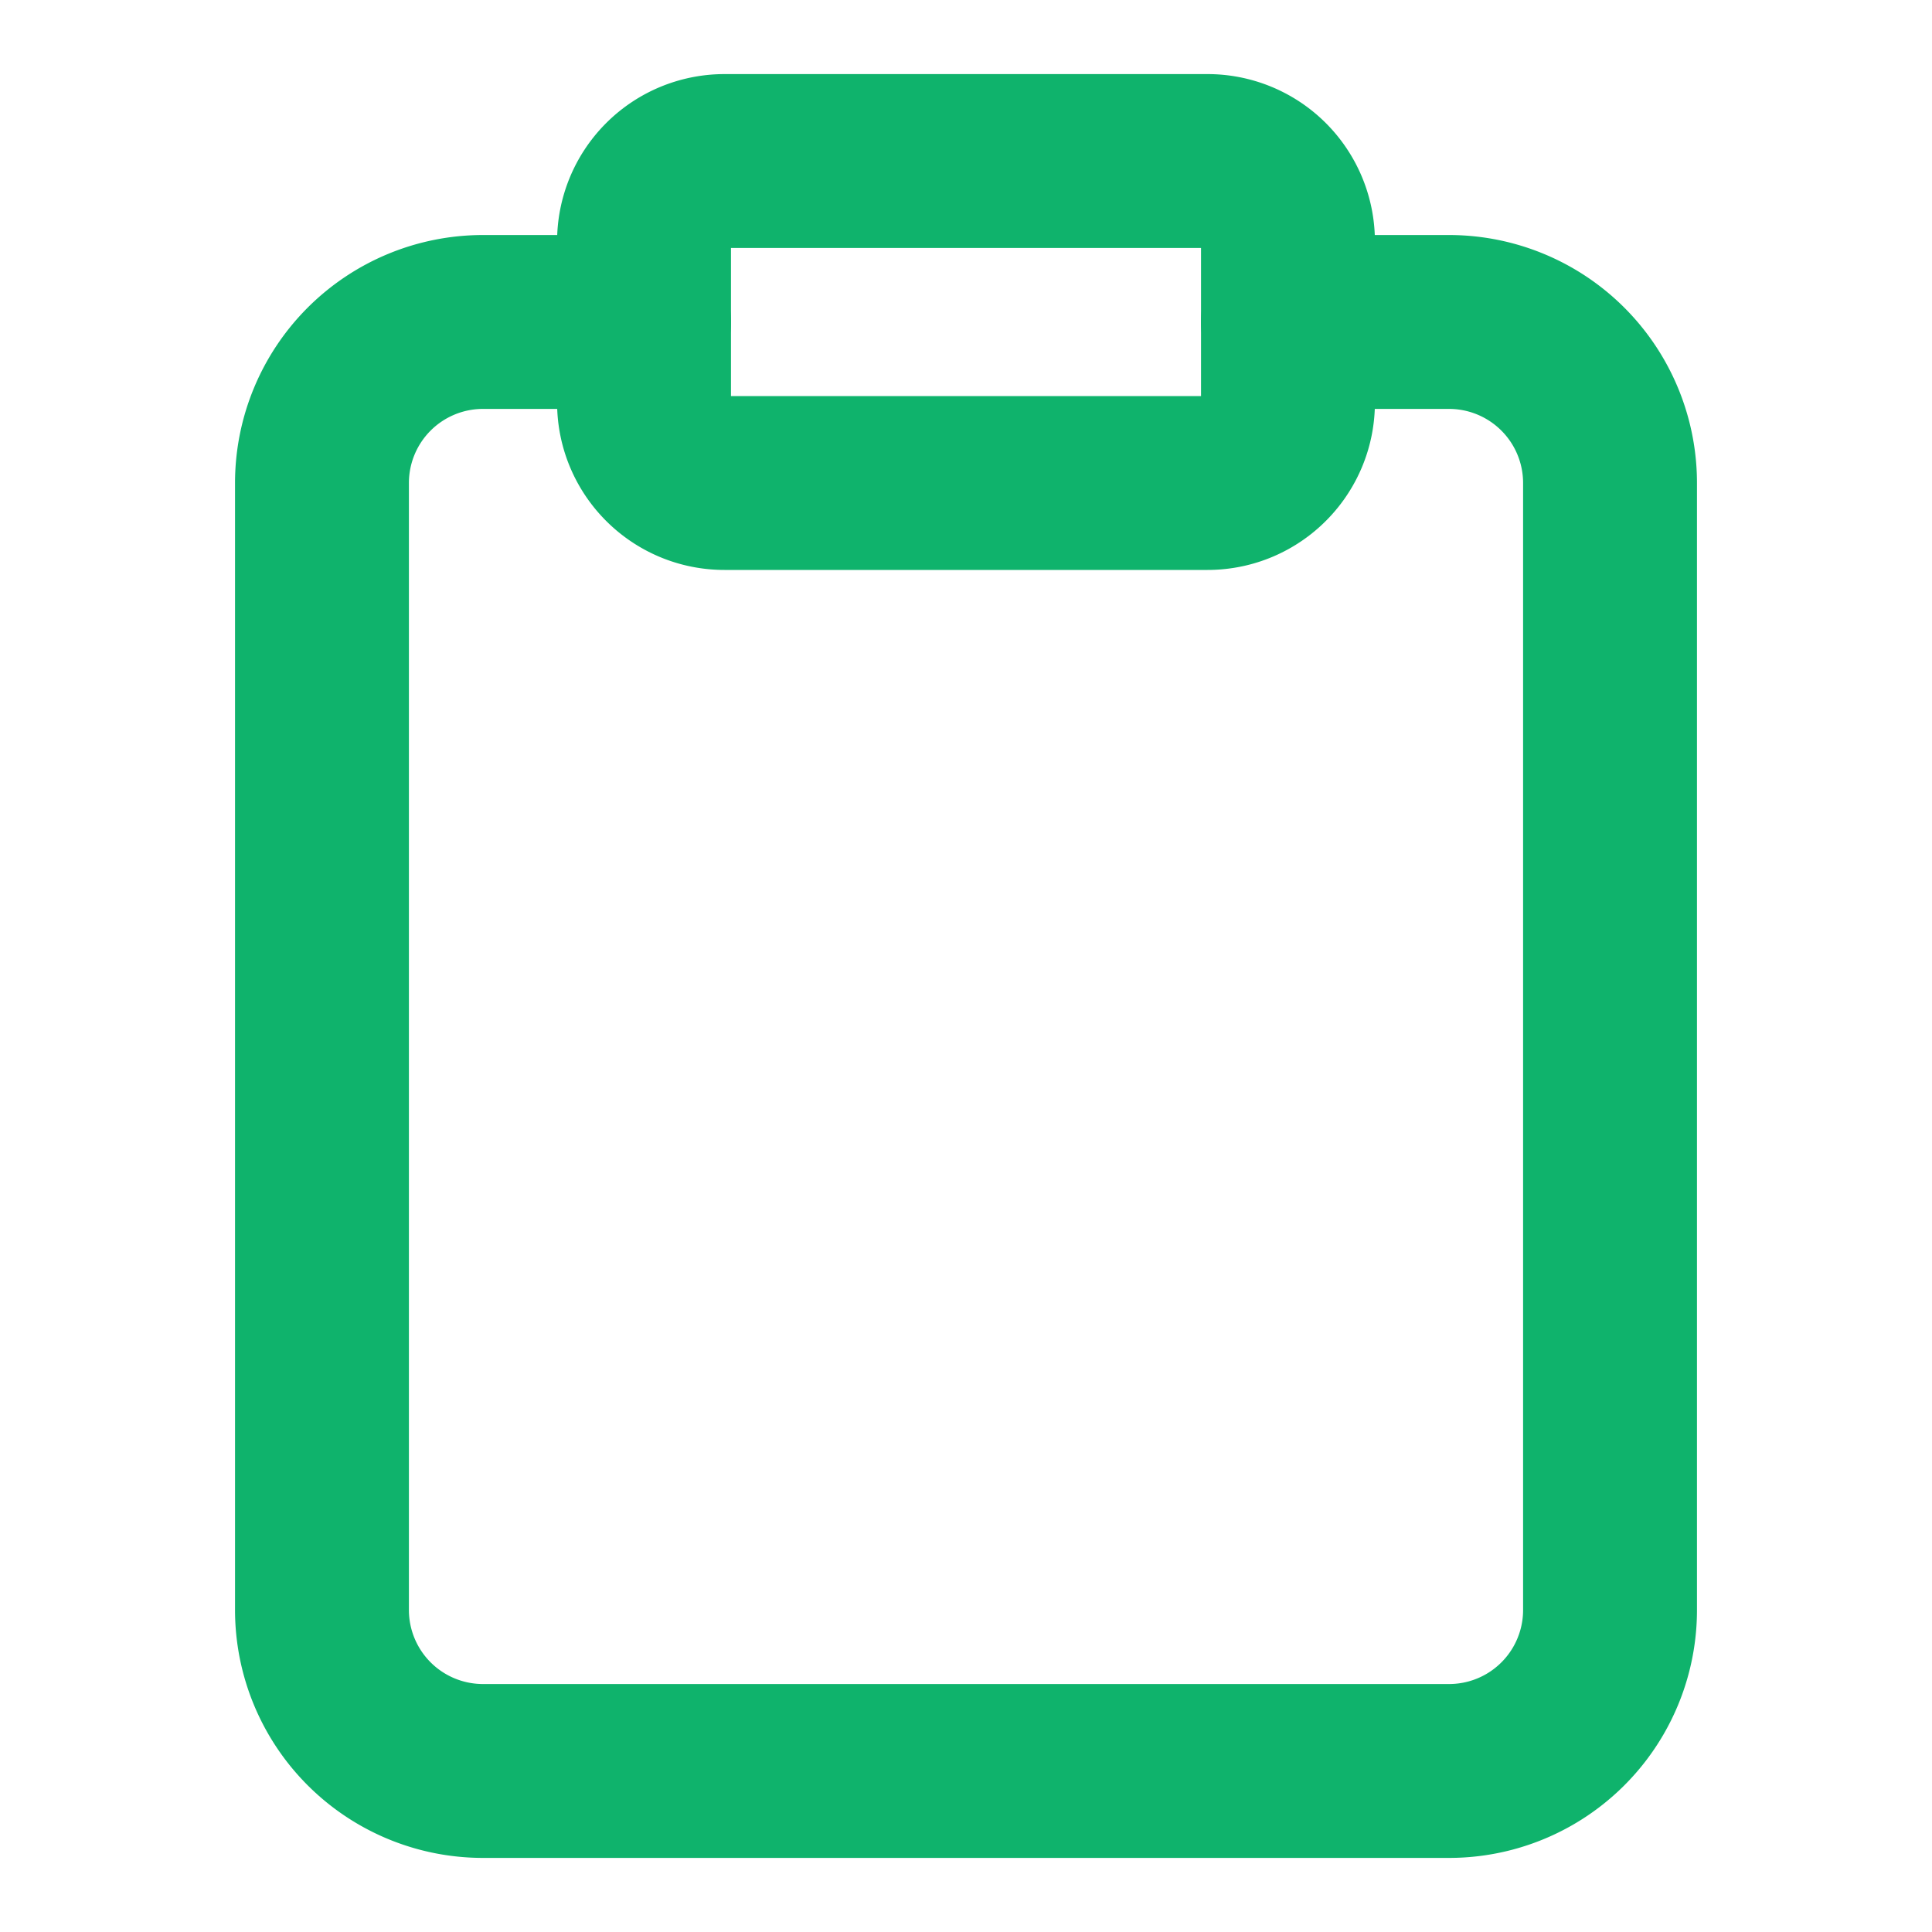
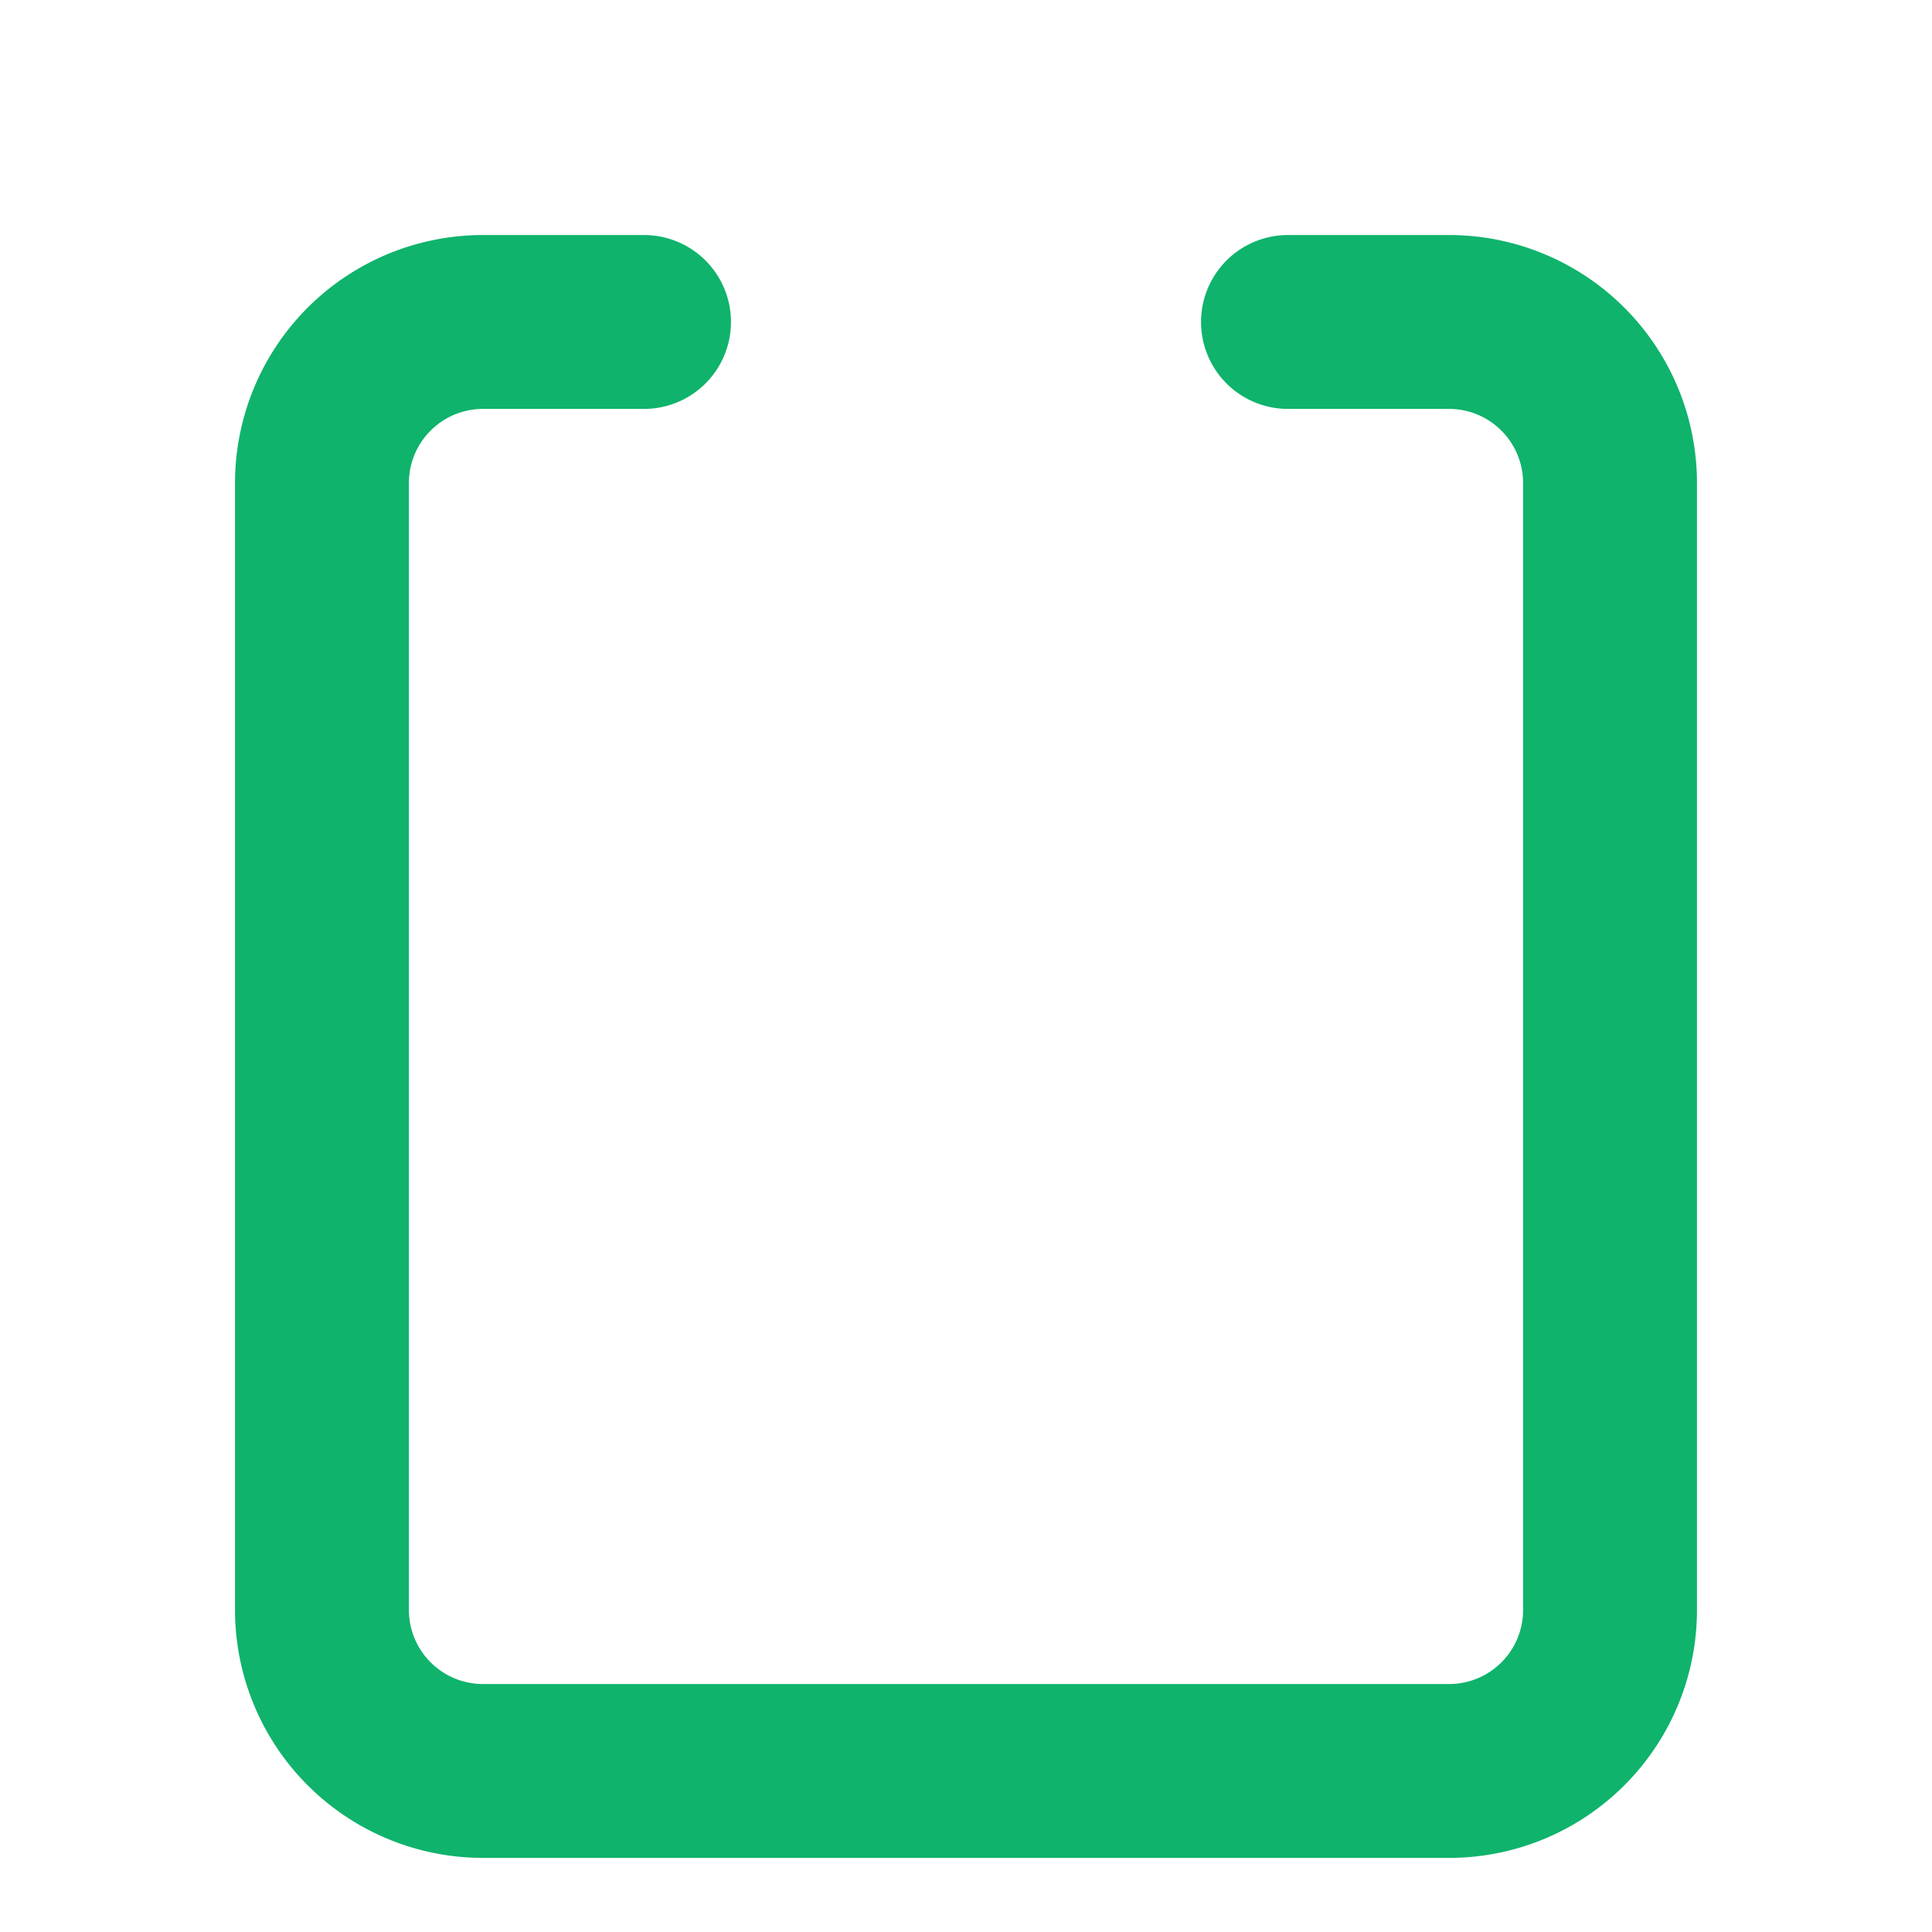
<svg xmlns="http://www.w3.org/2000/svg" width="20" height="20" fill="none">
  <path d="M13.333 3.333H15A1.667 1.667 0 0116.667 5v11.667A1.666 1.666 0 0115 18.333H5a1.667 1.667 0 01-1.667-1.666V5A1.667 1.667 0 015 3.333h1.667" stroke="#0FB36C" stroke-width="1.8" stroke-linecap="round" stroke-linejoin="round" />
-   <path d="M12.5 1.667h-5a.833.833 0 00-.833.833v1.667c0 .46.373.833.833.833h5c.46 0 .833-.373.833-.833V2.5a.833.833 0 00-.833-.833z" stroke="#0FB36C" stroke-width="1.8" stroke-linecap="round" stroke-linejoin="round" />
</svg>